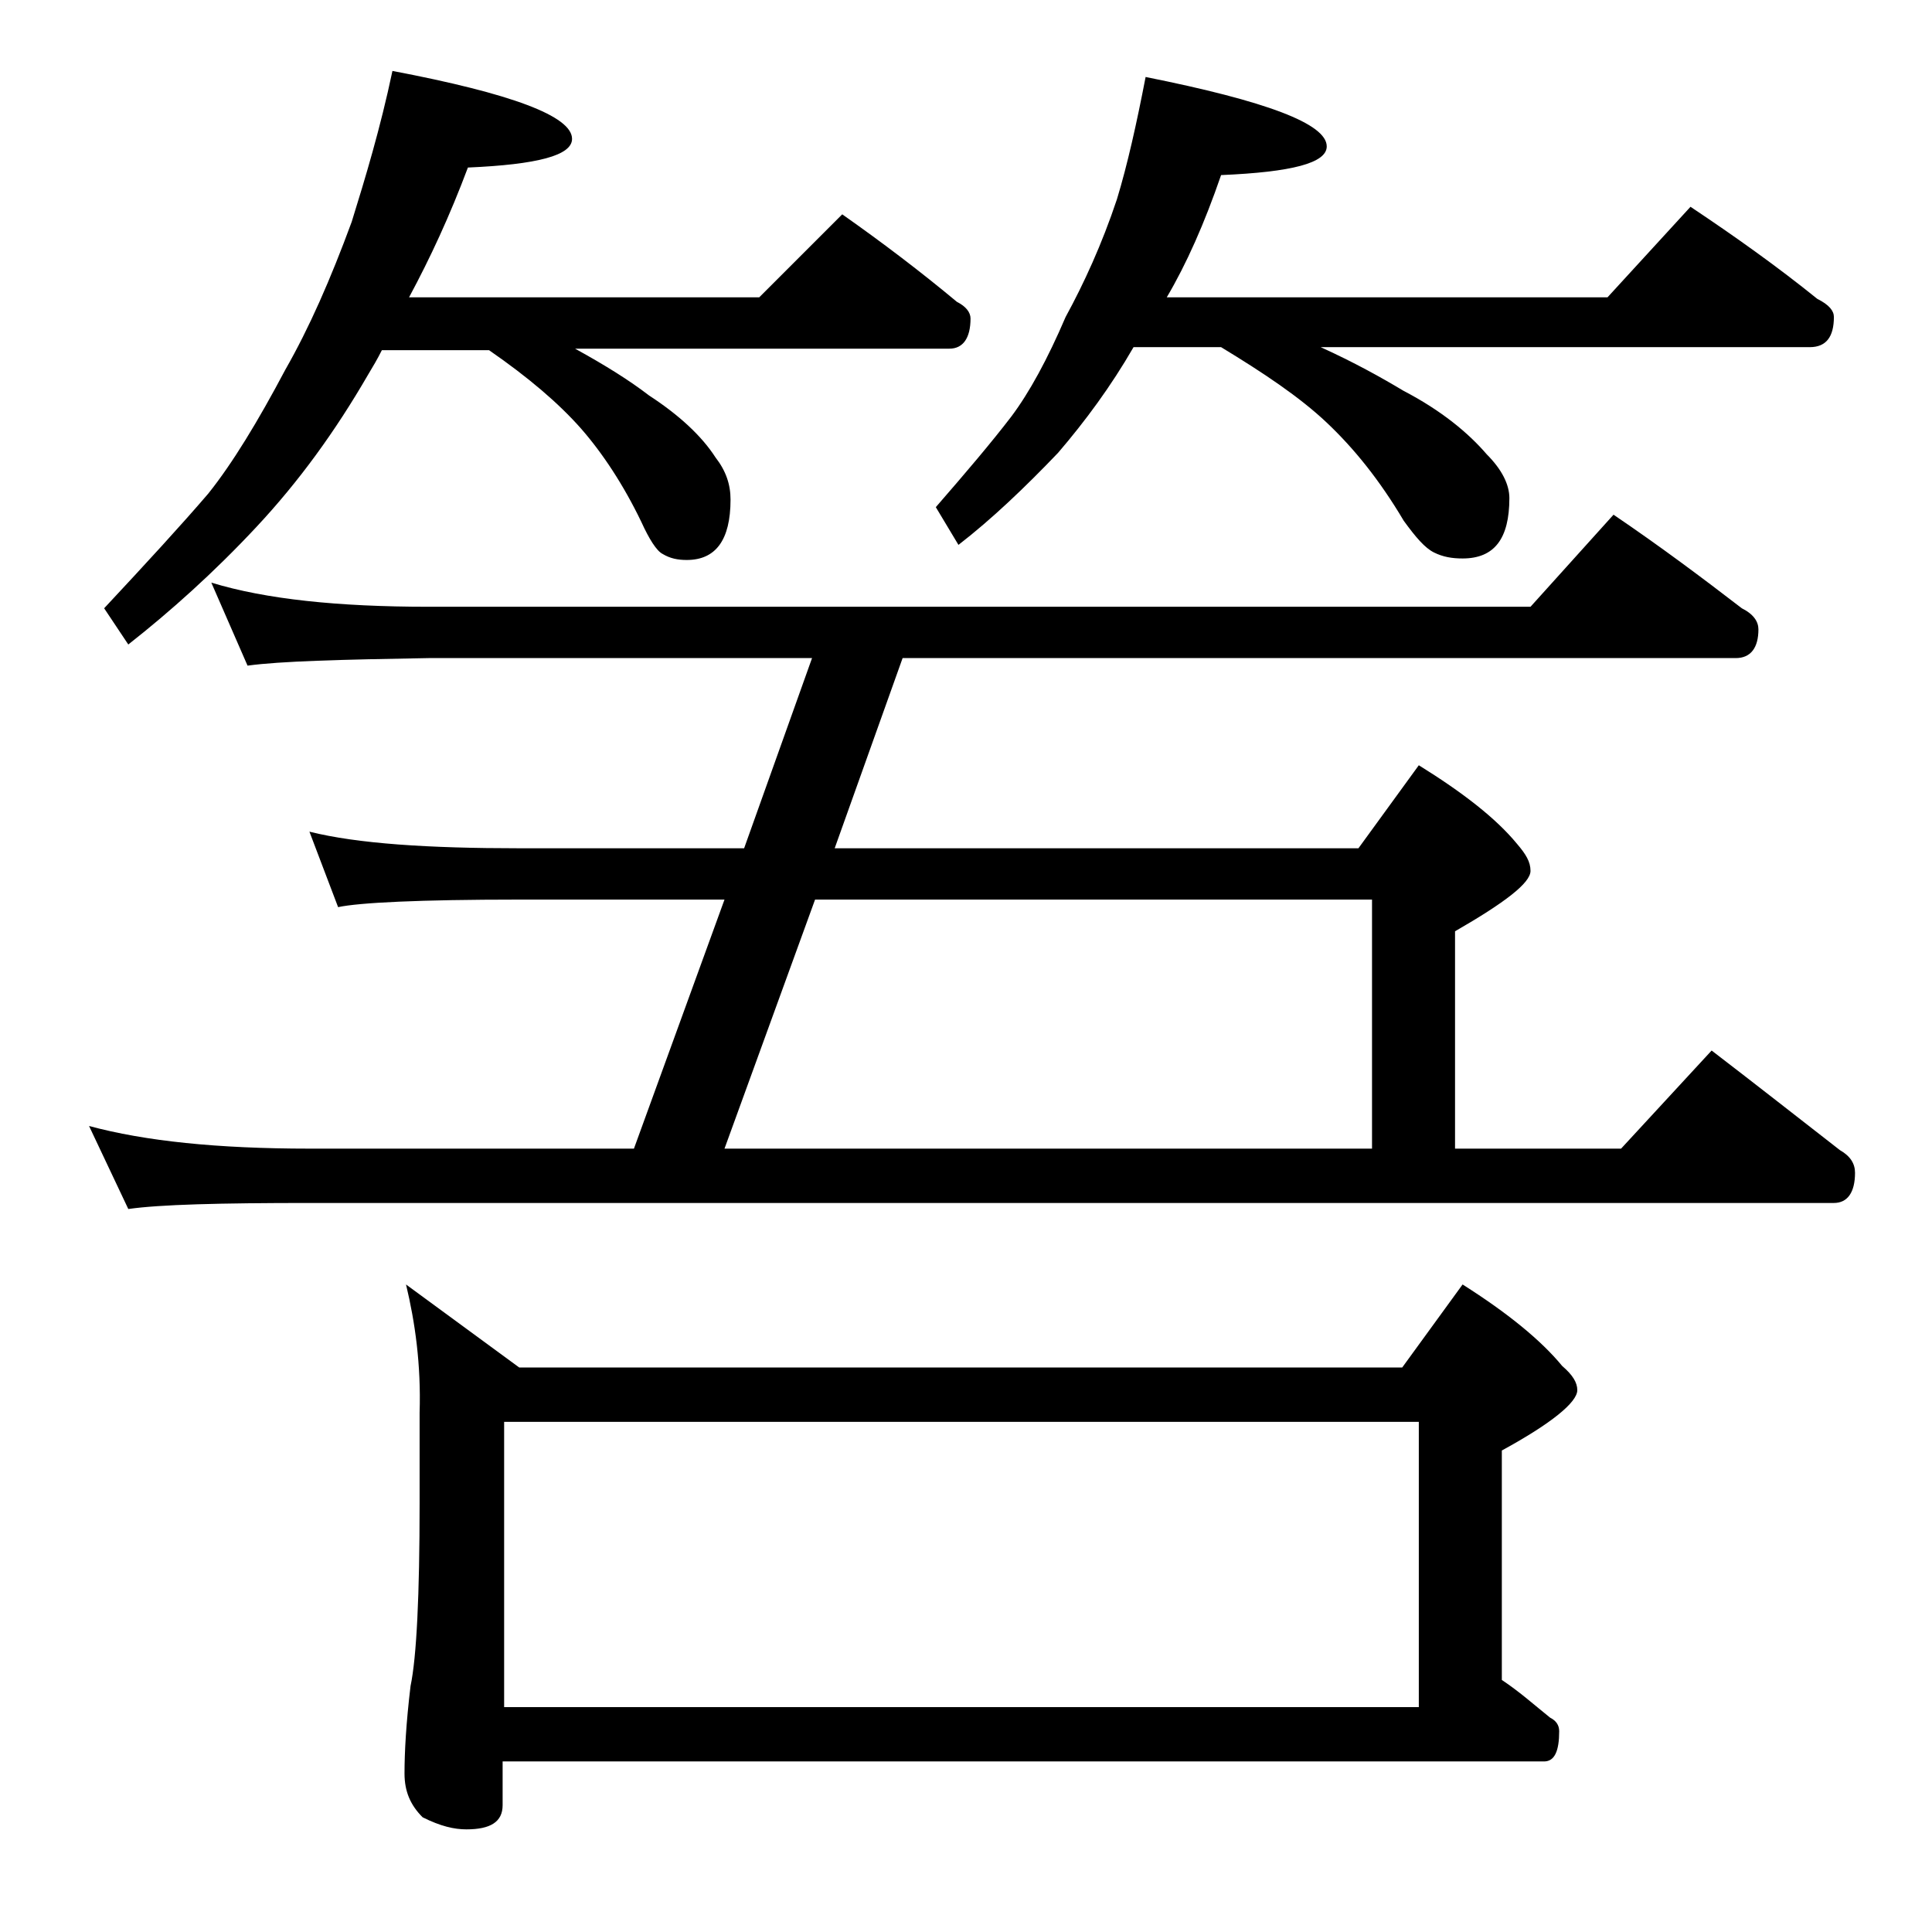
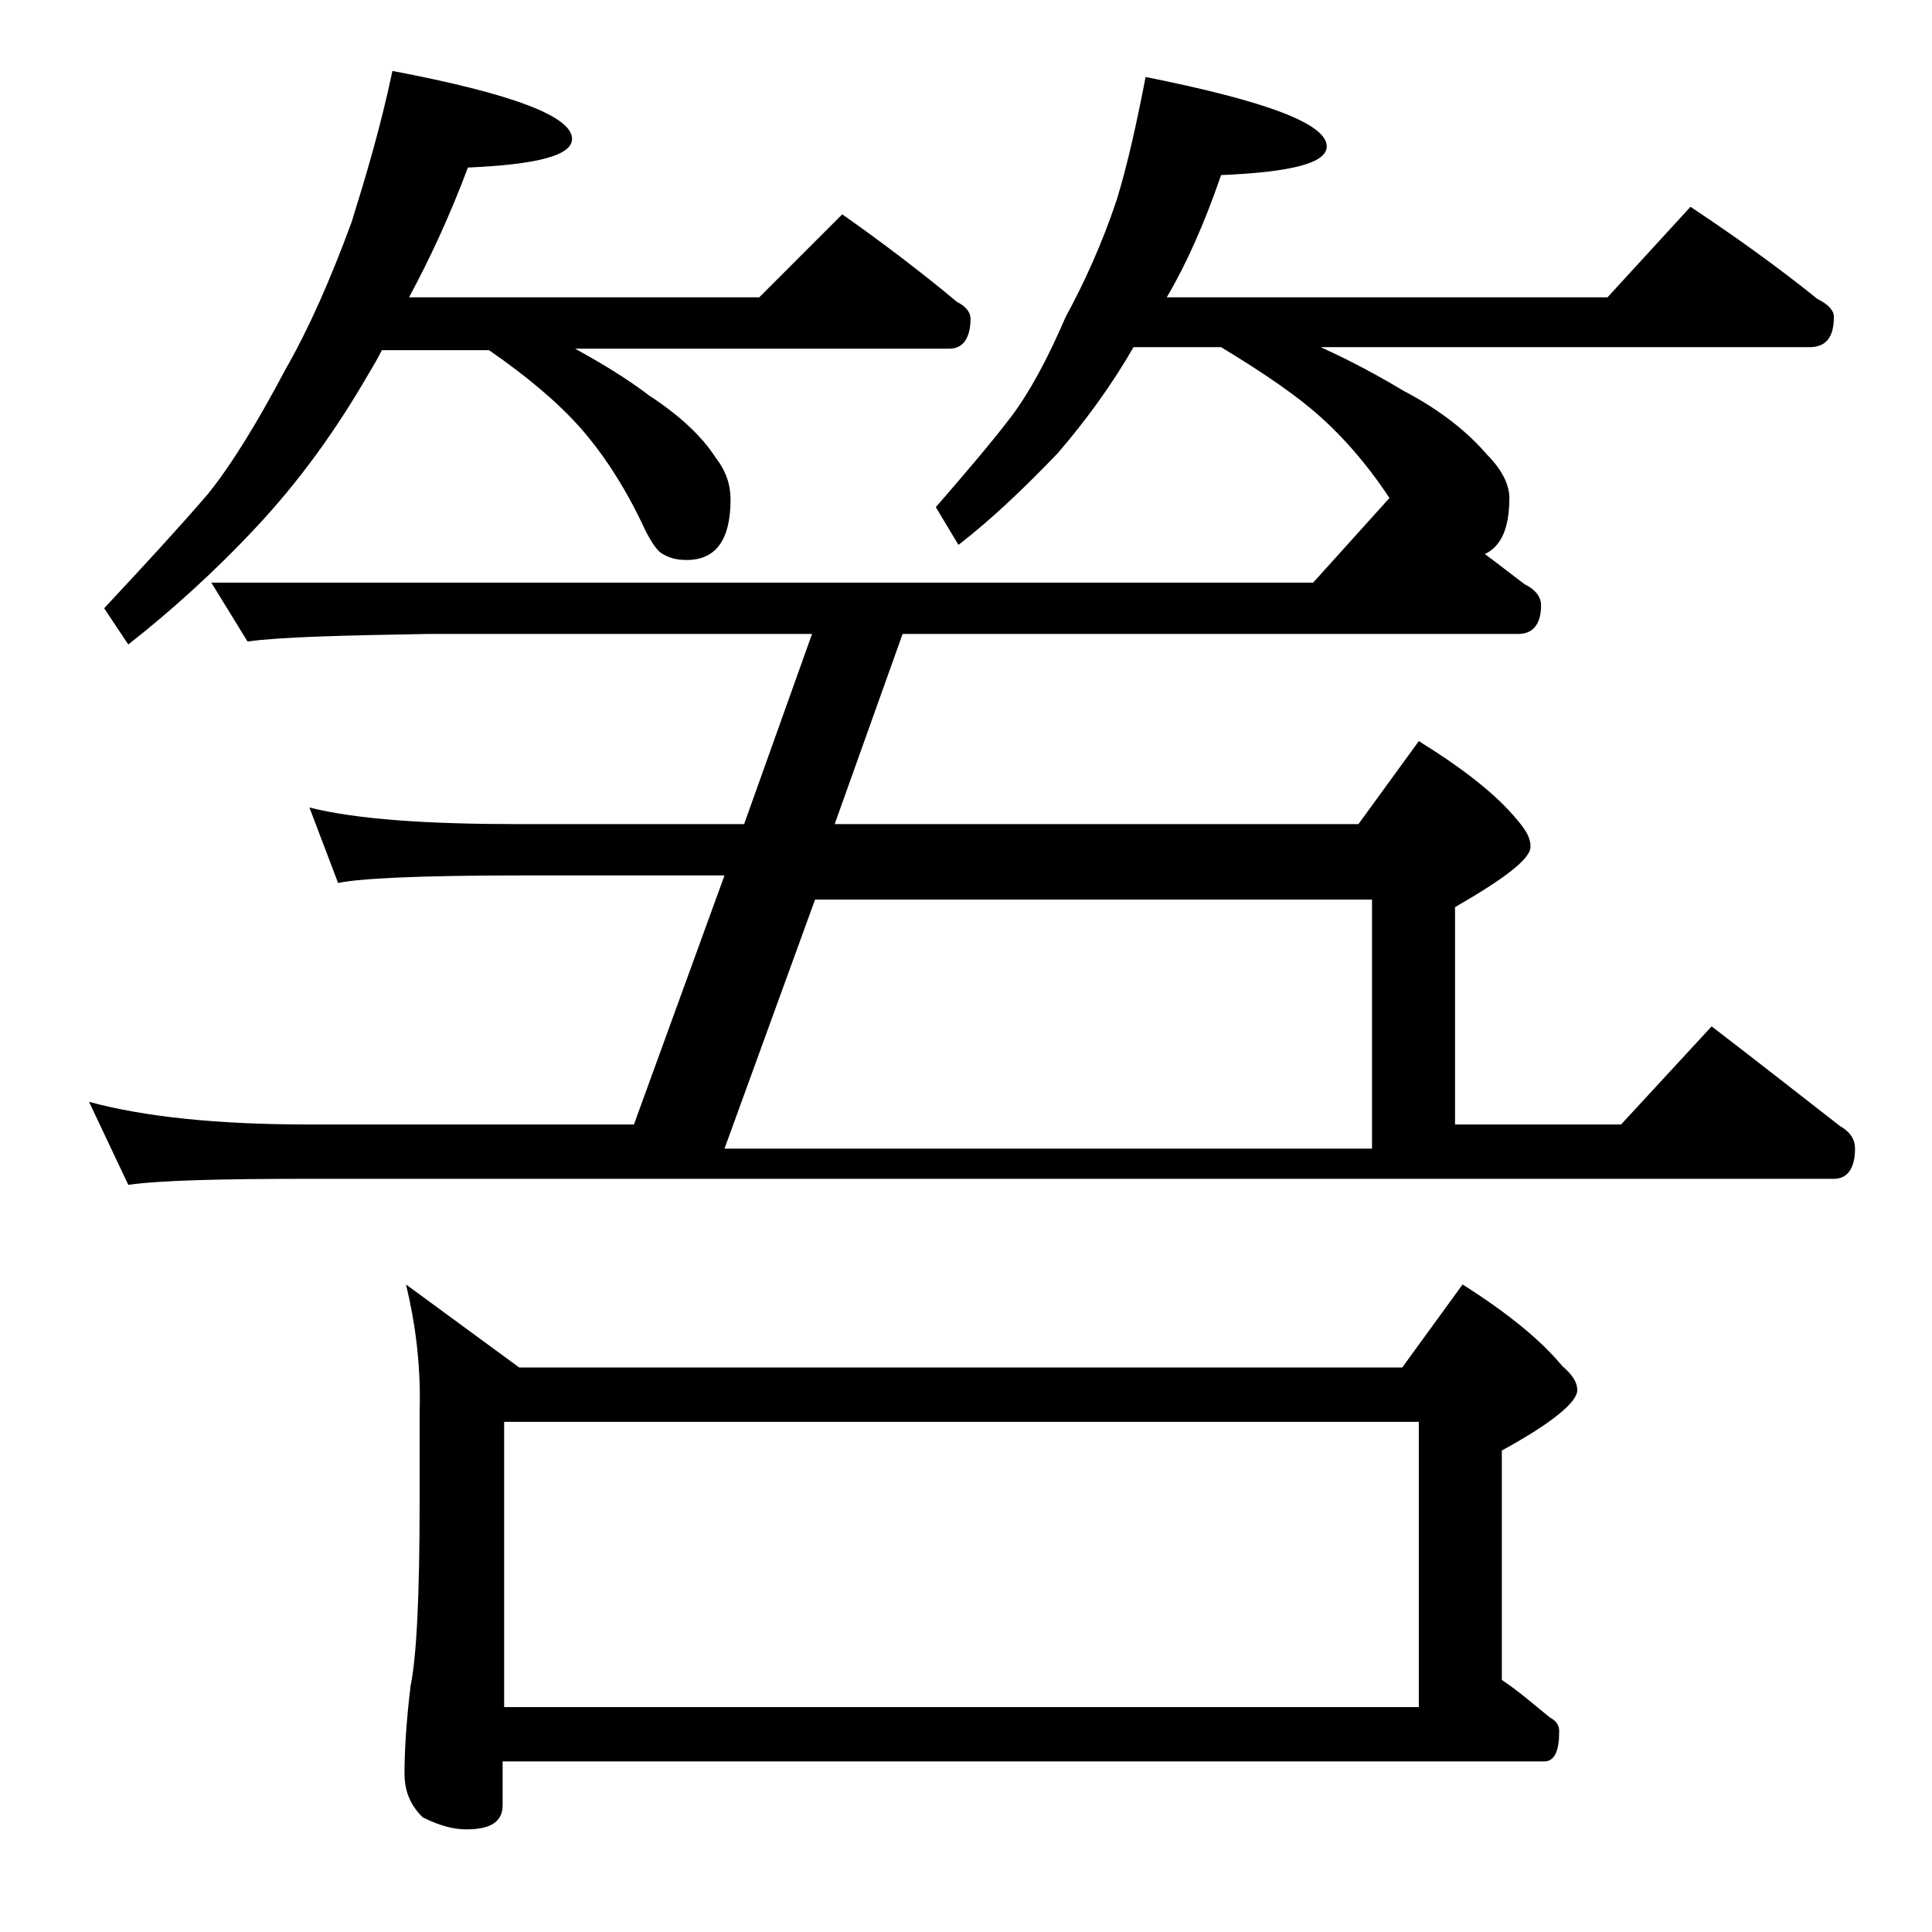
<svg xmlns="http://www.w3.org/2000/svg" version="1.1" id="Layer_1" x="0px" y="0px" viewBox="0 0 128 128" enable-background="new 0 0 128 128" xml:space="preserve">
-   <path d="M14,38.6c3.6,1.1,8.4,1.6,14.4,1.6h73l5.5-6.1c3.1,2.1,5.9,4.2,8.5,6.2c0.8,0.4,1.1,0.9,1.1,1.4c0,1.2-0.5,1.9-1.5,1.9H59.8  l-4.5,12.6H90l4-5.5c2.9,1.8,5.1,3.5,6.5,5.2c0.6,0.7,0.9,1.2,0.9,1.8c0,0.8-1.7,2.1-5,4v14.4h11l6-6.5c3,2.3,5.8,4.5,8.5,6.6  c0.7,0.4,1,0.9,1,1.5c0,1.3-0.5,2-1.4,2h-101c-5.9,0-9.9,0.1-12,0.4l-2.6-5.5c3.7,1,8.5,1.5,14.6,1.5H42l6-16.5H34.4  c-6.6,0-10.6,0.2-12,0.5l-1.9-5c3.2,0.8,7.9,1.1,13.9,1.1h14.9l4.5-12.6H28.4c-5.8,0.1-9.8,0.2-12,0.5L14,38.6z M26,4.7  c7.9,1.5,11.9,3,11.9,4.5c0,1.1-2.3,1.7-6.9,1.9c-1.2,3.2-2.5,6-3.9,8.6h23.2l5.5-5.5c2.7,1.9,5.2,3.8,7.6,5.8  c0.6,0.3,0.9,0.7,0.9,1.1c0,1.3-0.5,2-1.4,2H38.1c2,1.1,3.6,2.1,4.9,3.1c2,1.3,3.5,2.7,4.4,4.1c0.7,0.9,1,1.8,1,2.8c0,2.7-1,4-2.9,4  c-0.6,0-1.1-0.1-1.6-0.4c-0.4-0.2-0.9-1-1.4-2.1c-1.2-2.5-2.6-4.6-4-6.2c-1.5-1.7-3.5-3.4-6.1-5.2h-7.1c-0.3,0.6-0.6,1.1-0.9,1.6  c-2.2,3.8-4.6,7.1-7.4,10.1c-2.8,3-5.7,5.6-8.5,7.8l-1.6-2.4c2.8-3,5.1-5.5,6.9-7.6c1.6-2,3.3-4.8,5.1-8.2c1.6-2.8,3-6,4.4-9.8  C24.2,11.8,25.2,8.5,26,4.7z M26.9,85.1l7.5,5.5h58.5l4-5.5c3,1.9,5.2,3.7,6.6,5.4c0.7,0.6,1,1.1,1,1.6c0,0.8-1.7,2.2-5,4v15.2  c1.2,0.8,2.2,1.7,3.2,2.5c0.4,0.2,0.6,0.5,0.6,0.9c0,1.3-0.3,2-1,2h-69v2.9c0,1.1-0.8,1.6-2.4,1.6c-0.8,0-1.7-0.2-2.9-0.8  c-0.8-0.8-1.2-1.7-1.2-2.9c0-1.4,0.1-3.3,0.4-5.8c0.4-1.9,0.6-6,0.6-12.1v-6C27.9,90.4,27.5,87.6,26.9,85.1z M33.4,113.1H94V94.2  H33.4V113.1z M48,76.1h42.9V59.6H54L48,76.1z M75.9,5.1c8,1.6,12,3.1,12,4.6c0,1.1-2.3,1.7-7,1.9c-1.1,3.2-2.3,5.9-3.6,8.1h29.2  l5.5-6c3,2,5.8,4,8.4,6.1c0.8,0.4,1.1,0.8,1.1,1.2c0,1.3-0.5,2-1.6,2H87.5c2.2,1,4,2,5.5,2.9c2.5,1.3,4.3,2.8,5.5,4.2  c1,1,1.5,2,1.5,2.9c0,2.7-1,4-3.1,4c-0.7,0-1.3-0.1-1.9-0.4c-0.6-0.3-1.2-1-2-2.1c-1.6-2.7-3.3-4.8-5.1-6.5c-1.8-1.7-4.2-3.3-7-5  h-5.8c-1.5,2.6-3.2,4.9-5,7c-2.2,2.3-4.4,4.4-6.6,6.1L62,33.6c2-2.3,3.7-4.3,5-6c1.2-1.6,2.4-3.8,3.6-6.6c1.2-2.2,2.4-4.8,3.4-7.8  C74.7,10.9,75.3,8.2,75.9,5.1z" />
+   <path d="M14,38.6h73l5.5-6.1c3.1,2.1,5.9,4.2,8.5,6.2c0.8,0.4,1.1,0.9,1.1,1.4c0,1.2-0.5,1.9-1.5,1.9H59.8  l-4.5,12.6H90l4-5.5c2.9,1.8,5.1,3.5,6.5,5.2c0.6,0.7,0.9,1.2,0.9,1.8c0,0.8-1.7,2.1-5,4v14.4h11l6-6.5c3,2.3,5.8,4.5,8.5,6.6  c0.7,0.4,1,0.9,1,1.5c0,1.3-0.5,2-1.4,2h-101c-5.9,0-9.9,0.1-12,0.4l-2.6-5.5c3.7,1,8.5,1.5,14.6,1.5H42l6-16.5H34.4  c-6.6,0-10.6,0.2-12,0.5l-1.9-5c3.2,0.8,7.9,1.1,13.9,1.1h14.9l4.5-12.6H28.4c-5.8,0.1-9.8,0.2-12,0.5L14,38.6z M26,4.7  c7.9,1.5,11.9,3,11.9,4.5c0,1.1-2.3,1.7-6.9,1.9c-1.2,3.2-2.5,6-3.9,8.6h23.2l5.5-5.5c2.7,1.9,5.2,3.8,7.6,5.8  c0.6,0.3,0.9,0.7,0.9,1.1c0,1.3-0.5,2-1.4,2H38.1c2,1.1,3.6,2.1,4.9,3.1c2,1.3,3.5,2.7,4.4,4.1c0.7,0.9,1,1.8,1,2.8c0,2.7-1,4-2.9,4  c-0.6,0-1.1-0.1-1.6-0.4c-0.4-0.2-0.9-1-1.4-2.1c-1.2-2.5-2.6-4.6-4-6.2c-1.5-1.7-3.5-3.4-6.1-5.2h-7.1c-0.3,0.6-0.6,1.1-0.9,1.6  c-2.2,3.8-4.6,7.1-7.4,10.1c-2.8,3-5.7,5.6-8.5,7.8l-1.6-2.4c2.8-3,5.1-5.5,6.9-7.6c1.6-2,3.3-4.8,5.1-8.2c1.6-2.8,3-6,4.4-9.8  C24.2,11.8,25.2,8.5,26,4.7z M26.9,85.1l7.5,5.5h58.5l4-5.5c3,1.9,5.2,3.7,6.6,5.4c0.7,0.6,1,1.1,1,1.6c0,0.8-1.7,2.2-5,4v15.2  c1.2,0.8,2.2,1.7,3.2,2.5c0.4,0.2,0.6,0.5,0.6,0.9c0,1.3-0.3,2-1,2h-69v2.9c0,1.1-0.8,1.6-2.4,1.6c-0.8,0-1.7-0.2-2.9-0.8  c-0.8-0.8-1.2-1.7-1.2-2.9c0-1.4,0.1-3.3,0.4-5.8c0.4-1.9,0.6-6,0.6-12.1v-6C27.9,90.4,27.5,87.6,26.9,85.1z M33.4,113.1H94V94.2  H33.4V113.1z M48,76.1h42.9V59.6H54L48,76.1z M75.9,5.1c8,1.6,12,3.1,12,4.6c0,1.1-2.3,1.7-7,1.9c-1.1,3.2-2.3,5.9-3.6,8.1h29.2  l5.5-6c3,2,5.8,4,8.4,6.1c0.8,0.4,1.1,0.8,1.1,1.2c0,1.3-0.5,2-1.6,2H87.5c2.2,1,4,2,5.5,2.9c2.5,1.3,4.3,2.8,5.5,4.2  c1,1,1.5,2,1.5,2.9c0,2.7-1,4-3.1,4c-0.7,0-1.3-0.1-1.9-0.4c-0.6-0.3-1.2-1-2-2.1c-1.6-2.7-3.3-4.8-5.1-6.5c-1.8-1.7-4.2-3.3-7-5  h-5.8c-1.5,2.6-3.2,4.9-5,7c-2.2,2.3-4.4,4.4-6.6,6.1L62,33.6c2-2.3,3.7-4.3,5-6c1.2-1.6,2.4-3.8,3.6-6.6c1.2-2.2,2.4-4.8,3.4-7.8  C74.7,10.9,75.3,8.2,75.9,5.1z" />
</svg>